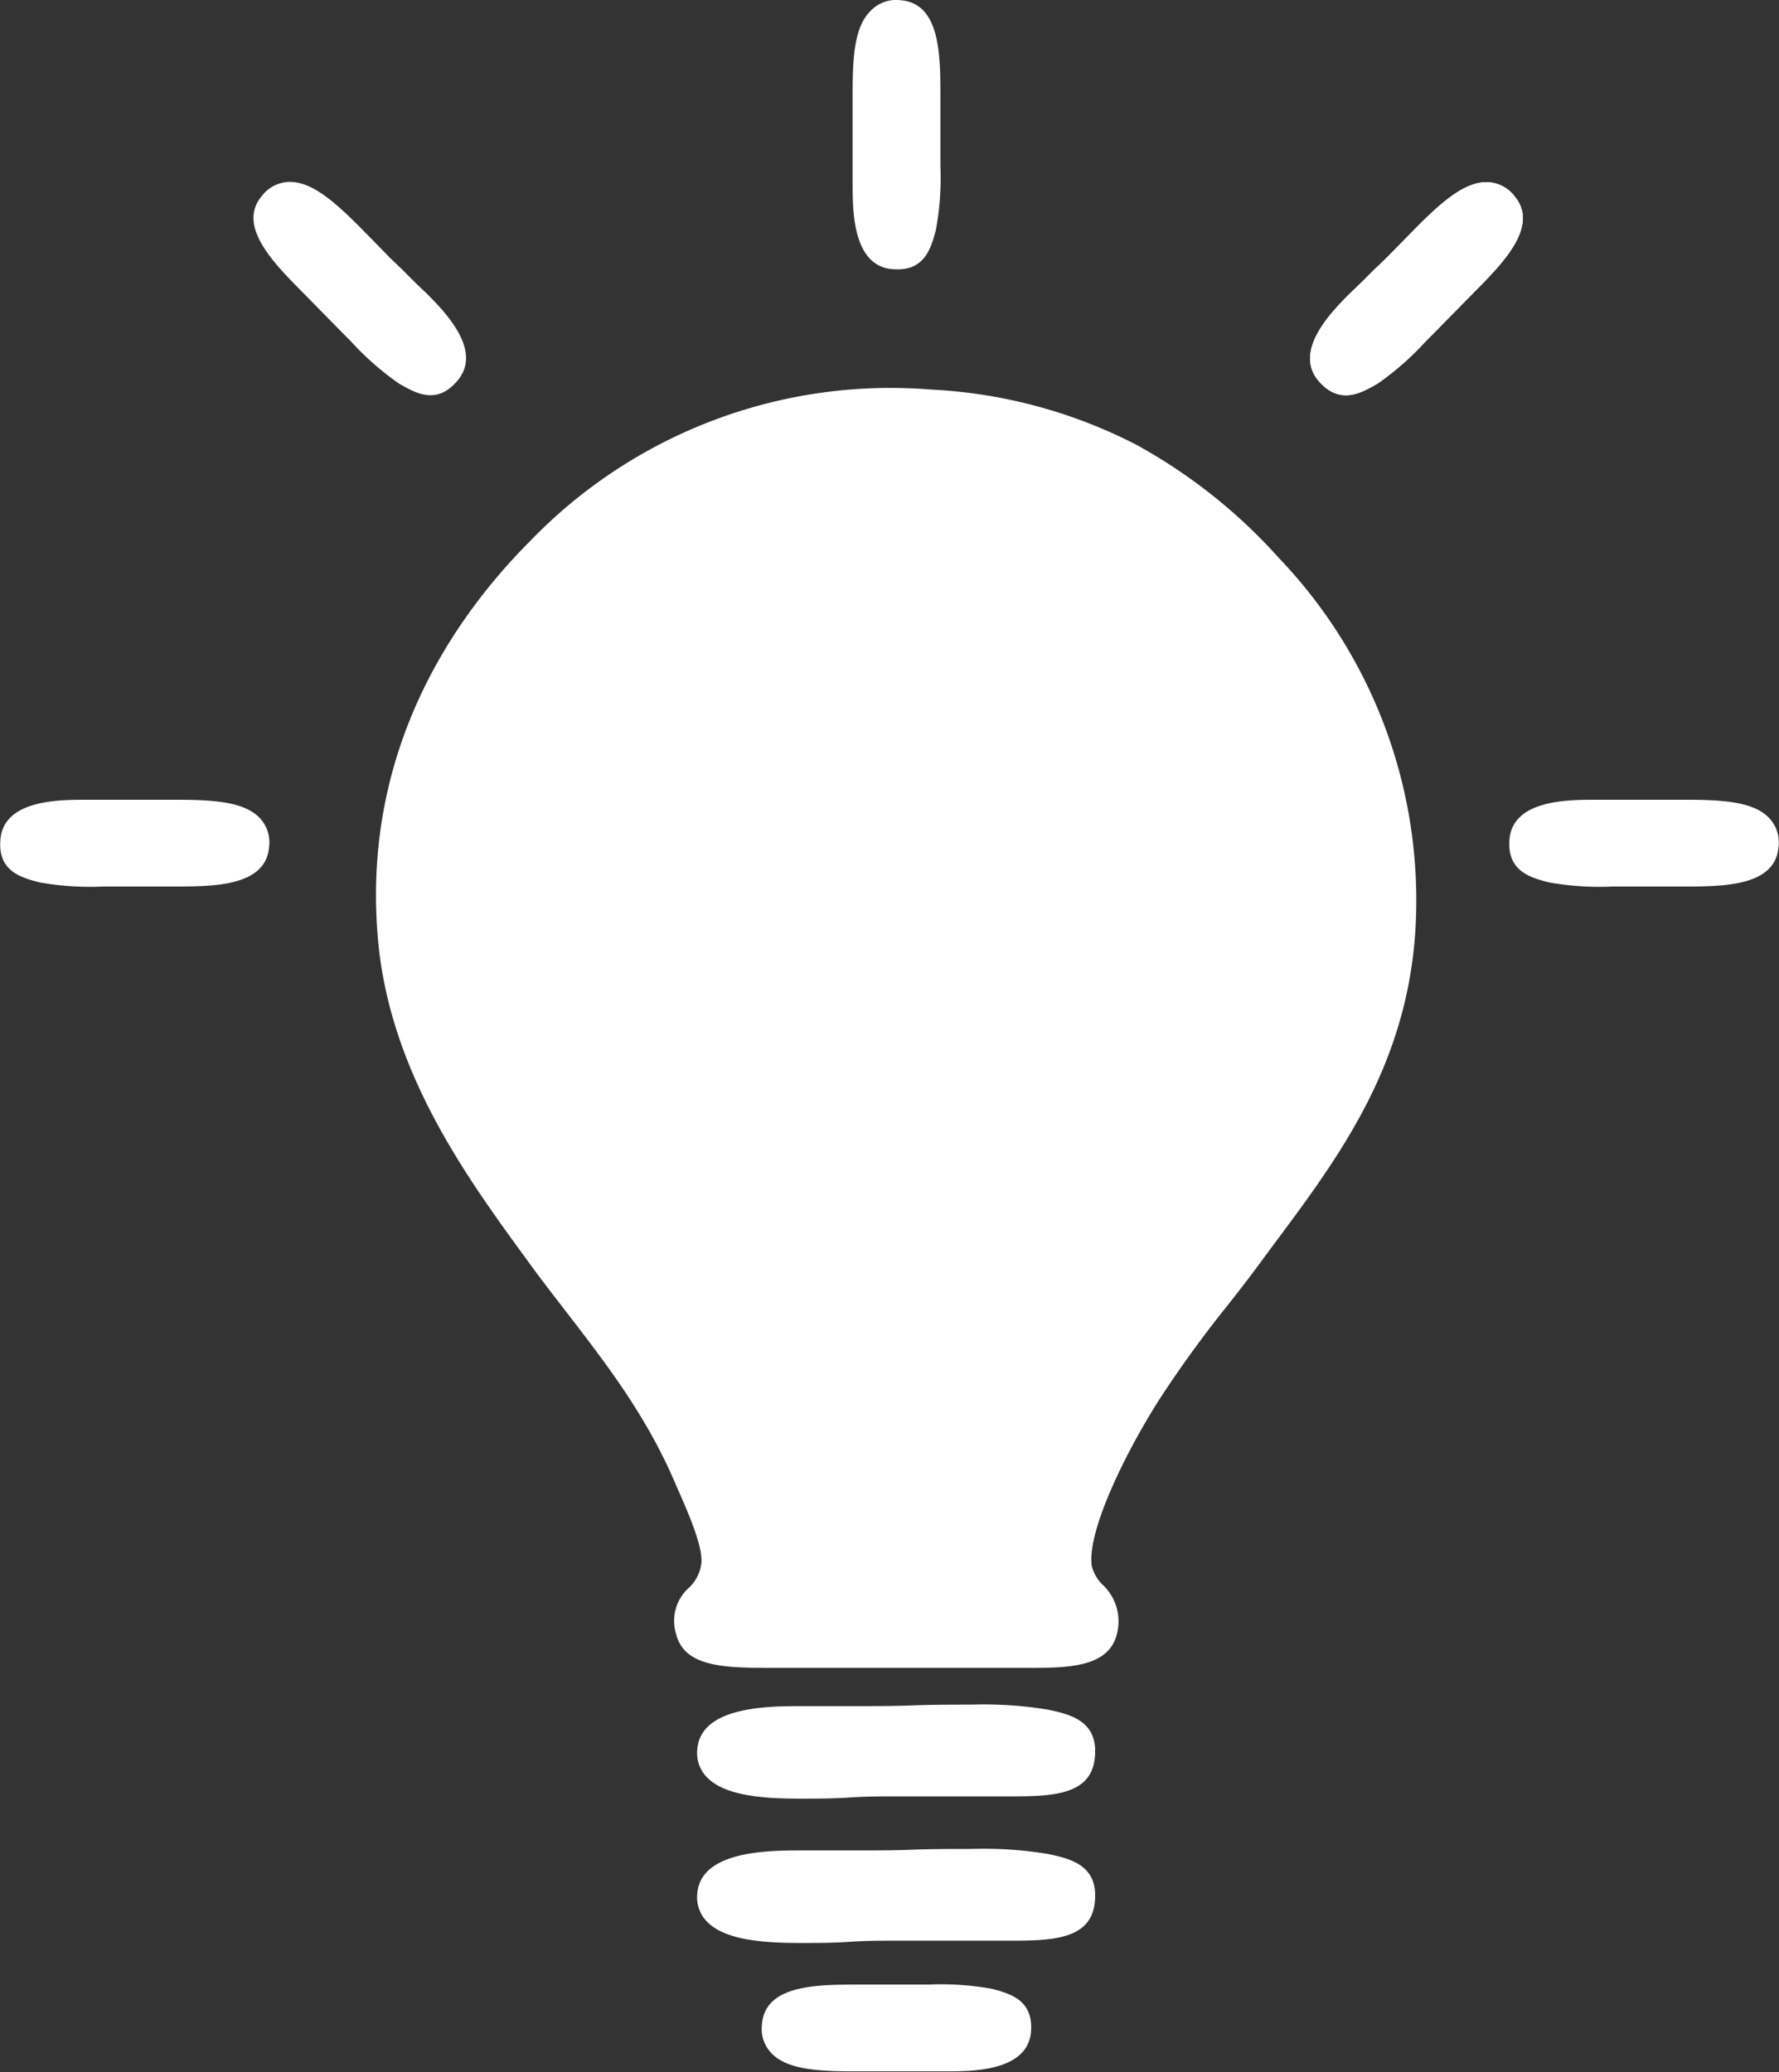
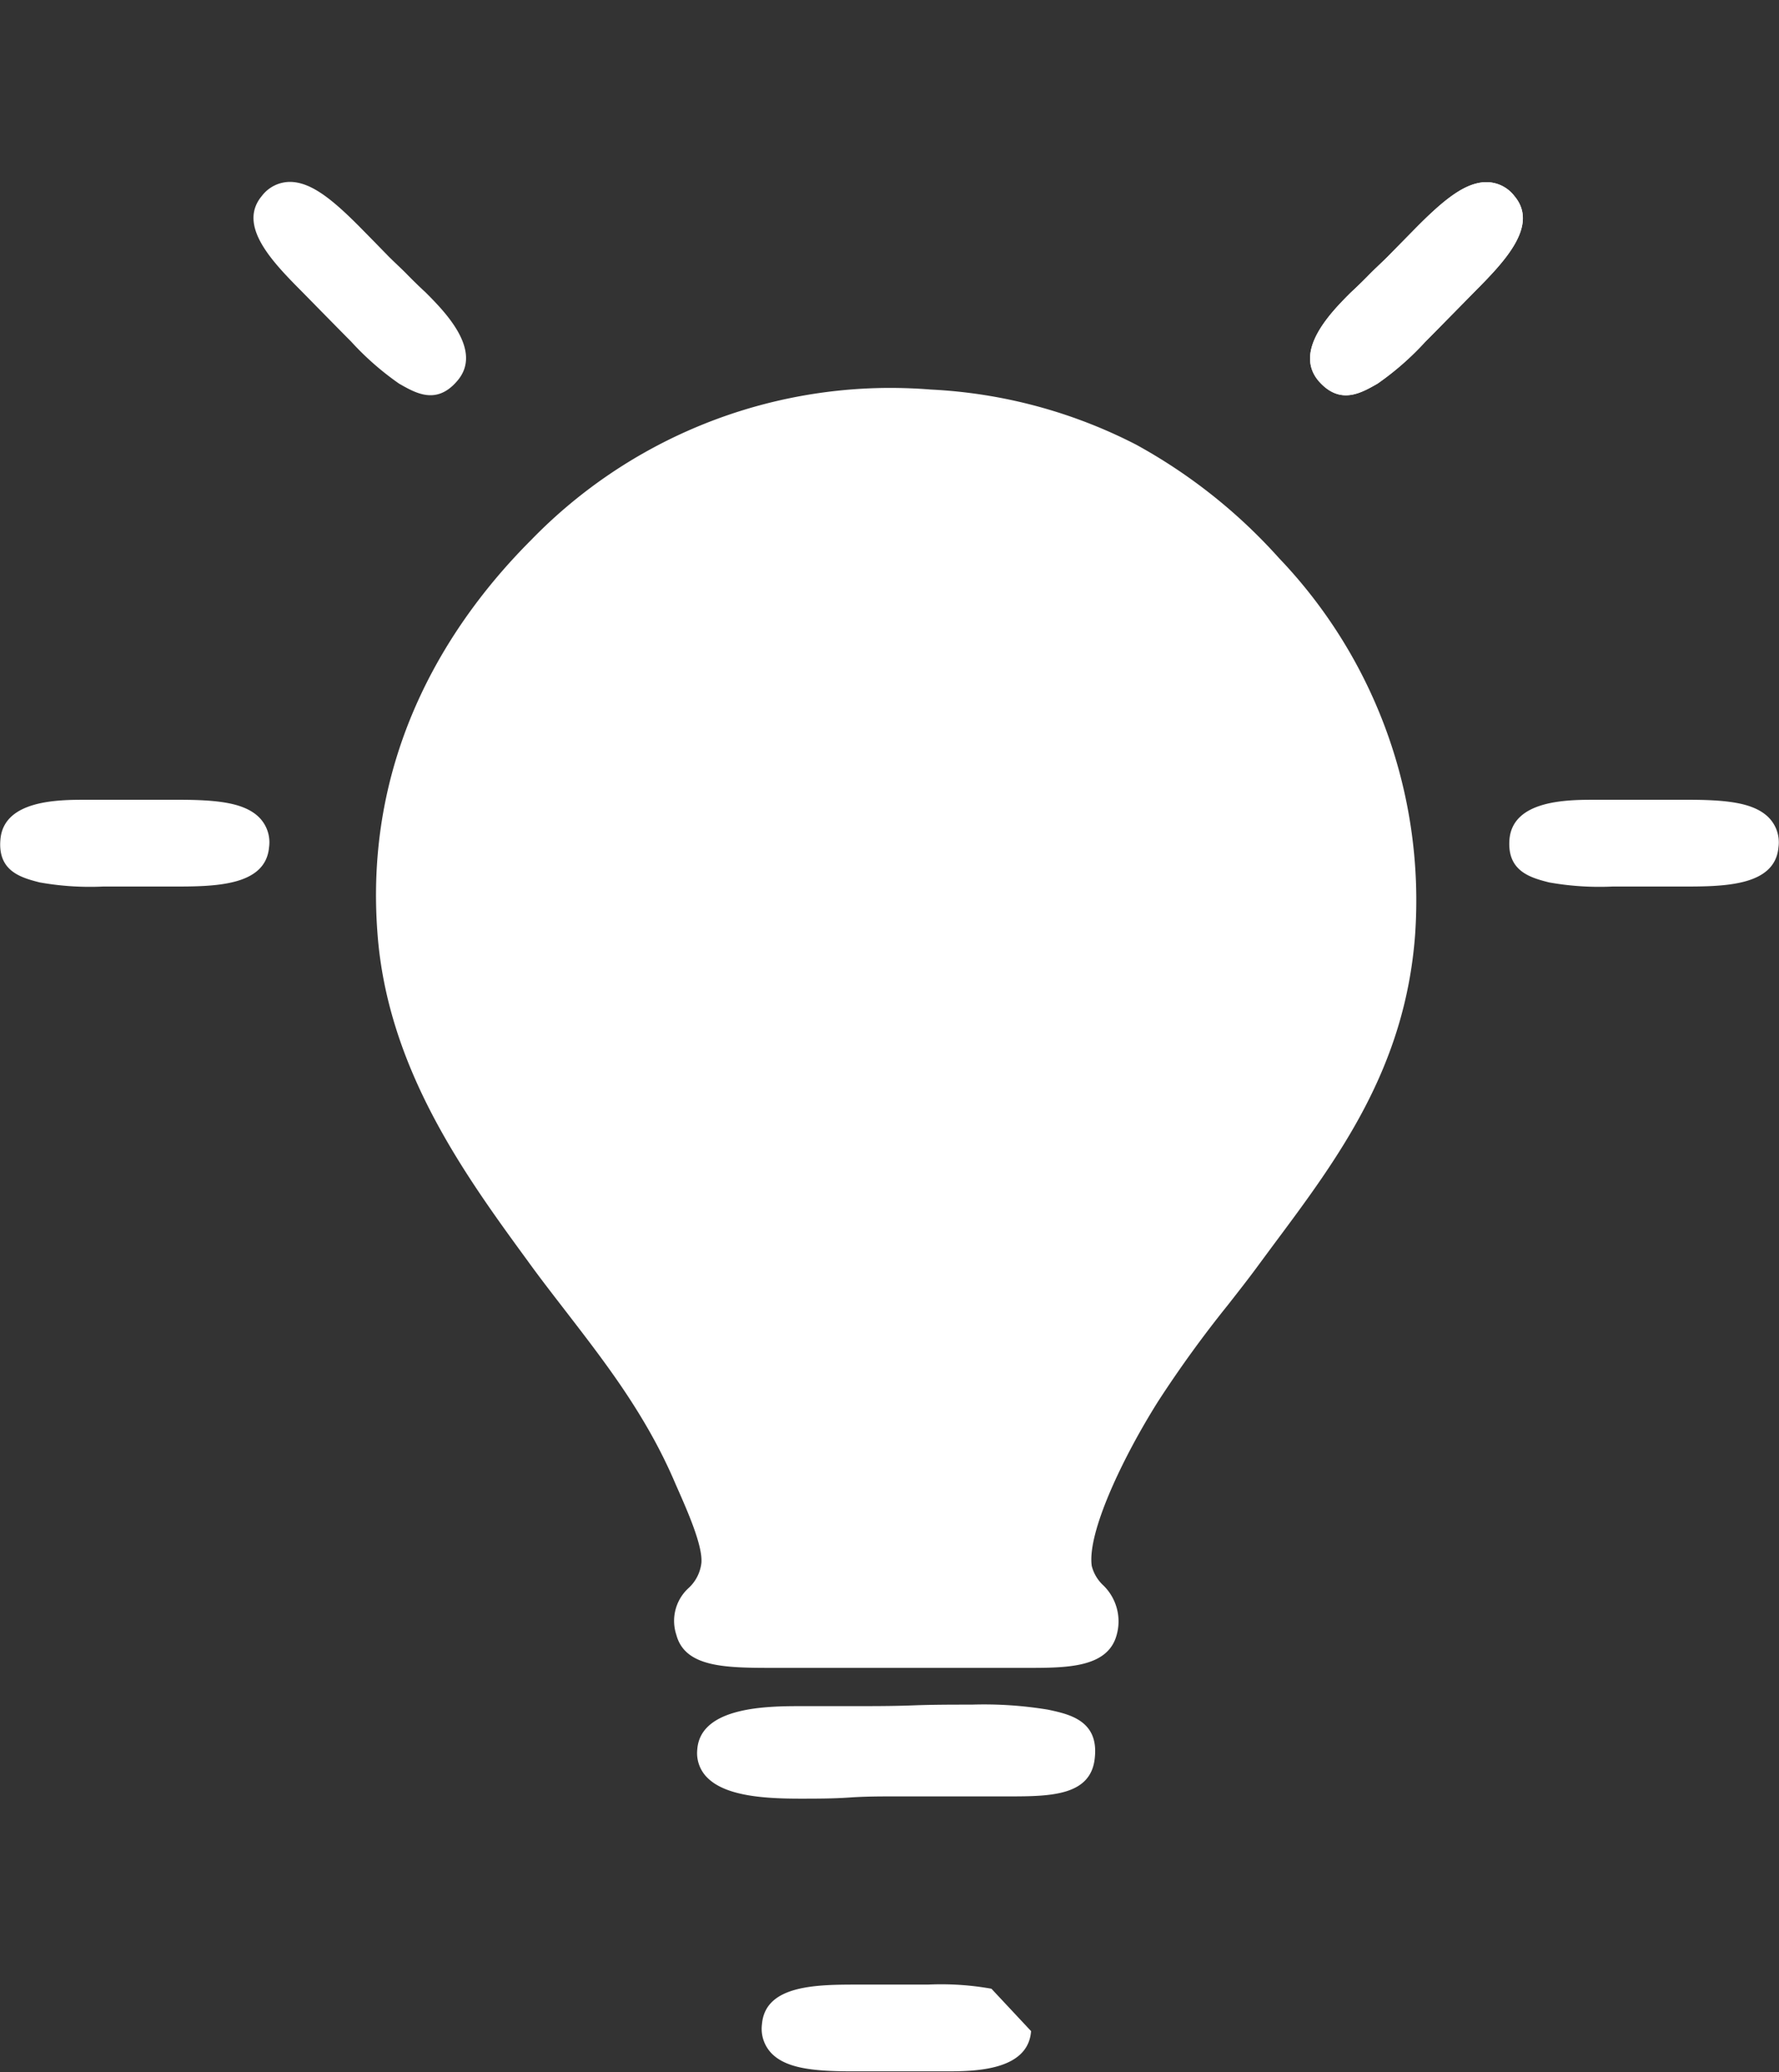
<svg xmlns="http://www.w3.org/2000/svg" id="Ebene_1" data-name="Ebene 1" viewBox="0 0 141.88 165.28">
  <rect x="0" y="0" width="141.88" height="165.28" fill="#333333" stroke="none" />
  <defs>
    <style>.cls-1{fill:#fff;}</style>
  </defs>
  <title>kyffi_app_icons</title>
  <path class="cls-1" d="M102,44.51a43.08,43.08,0,0,0-11.4-9.05,40,40,0,0,0-16.37-4.39c-1.1-.09-2.22-.13-3.3-.13A39.94,39.94,0,0,0,42.37,43.06C36.19,49.24,29,59.69,30.1,74.38c.78,10.84,7,19.37,12,26.21l.21.29c.89,1.22,1.82,2.42,2.8,3.69,3.08,4,6.27,8.1,8.57,13.34l.26.6c.94,2.12,2.1,4.77,2,6.13a3.21,3.21,0,0,1-1,2,3.54,3.54,0,0,0-1,3.75c.7,2.64,4,2.64,7.89,2.64H81.89c3.18,0,6.47,0,7.17-2.64a4,4,0,0,0-1.13-4,3.18,3.18,0,0,1-.86-1.49c-.38-2.66,2.49-8.69,5.32-13.17a92.7,92.7,0,0,1,5.55-7.66c.86-1.1,1.67-2.13,2.43-3.17l1.22-1.65c5.13-6.88,10.44-14,11.26-24.58A39.5,39.5,0,0,0,102,44.51Z" />
  <path class="cls-1" d="M83.57,136.36a31.32,31.32,0,0,0-6.05-.4c-1.5,0-3.13,0-4.7.06s-3.17.06-4.63.06l-2,0-2.22,0c-2.63,0-8.1,0-8.36,3.45a2.76,2.76,0,0,0,.91,2.36c1.5,1.38,4.53,1.57,7.28,1.57,1.28,0,2.63,0,3.93-.09s2.5-.09,3.63-.09H74c2.12,0,4.47,0,6.46,0,3.4,0,6.61-.06,6.86-3.15C87.6,137.22,85.27,136.72,83.57,136.36Z" />
-   <path class="cls-1" d="M83.57,147.87a31.35,31.35,0,0,0-6.05-.4c-1.5,0-3.13,0-4.7.06s-3.17.06-4.63.06l-2,0-2.22,0c-2.63,0-8.1,0-8.36,3.45a2.76,2.76,0,0,0,.91,2.36c1.5,1.38,4.53,1.57,7.28,1.57,1.28,0,2.63,0,3.93-.09s2.5-.09,3.63-.09H74c2.12,0,4.47,0,6.46,0,3.4,0,6.61-.06,6.86-3.15C87.6,148.72,85.27,148.23,83.57,147.87Z" />
-   <path class="cls-1" d="M79.07,158.62h0a22.82,22.82,0,0,0-5.06-.33l-3.1,0-2.41,0c-3.32,0-7.46,0-7.73,3.15a2.82,2.82,0,0,0,.87,2.44c1.2,1.11,3.33,1.33,6.36,1.33h3.37l2,0,2.05,0c2.15,0,6.58,0,6.81-3.21C82.4,159.51,80.55,159,79.07,158.62Z" />
-   <path class="cls-1" d="M74.64,18.34v0A22.82,22.82,0,0,0,75,13.26c0-1,0-2.07,0-3.1,0-.82,0-1.64,0-2.41,0-3.32,0-7.46-3.15-7.73a2.82,2.82,0,0,0-2.44.87C68.23,2.08,68,4.21,68,7.24c0,.53,0,1.08,0,1.64s0,1.15,0,1.73,0,1.35,0,2,0,1.38,0,2.05c0,2.15,0,6.58,3.21,6.81C73.74,21.67,74.24,19.82,74.64,18.34Z" />
+   <path class="cls-1" d="M79.07,158.62h0a22.82,22.82,0,0,0-5.06-.33l-3.1,0-2.41,0c-3.32,0-7.46,0-7.73,3.15a2.82,2.82,0,0,0,.87,2.44c1.2,1.11,3.33,1.33,6.36,1.33h3.37l2,0,2.05,0c2.15,0,6.58,0,6.81-3.21Z" />
  <path class="cls-1" d="M109.86,30.6h0a22.82,22.82,0,0,0,3.81-3.34c.71-.71,1.45-1.47,2.18-2.21l1.69-1.72c2.34-2.36,5.25-5.3,3.24-7.69a2.82,2.82,0,0,0-2.33-1.11c-1.64.06-3.3,1.41-5.44,3.56l-1.15,1.17-1.21,1.23c-.47.47-1,.95-1.45,1.41s-1,1-1.47,1.43c-1.52,1.52-4.65,4.66-2.54,7.09C106.88,32.32,108.53,31.36,109.86,30.6Z" />
  <path class="cls-1" d="M109.86,30.6h0a22.82,22.82,0,0,0,3.81-3.34c.71-.71,1.45-1.47,2.18-2.21l1.69-1.72c2.34-2.36,5.25-5.3,3.24-7.69a2.82,2.82,0,0,0-2.33-1.11c-1.64.06-3.3,1.41-5.44,3.56l-1.15,1.17-1.21,1.23c-.47.47-1,.95-1.45,1.41s-1,1-1.47,1.43c-1.52,1.52-4.65,4.66-2.54,7.09C106.88,32.32,108.53,31.36,109.86,30.6Z" />
  <path class="cls-1" d="M31.83,30.6h0A22.82,22.82,0,0,1,28,27.24c-.71-.71-1.45-1.47-2.18-2.21l-1.69-1.72c-2.34-2.36-5.25-5.3-3.24-7.69a2.82,2.82,0,0,1,2.33-1.11c1.64.06,3.3,1.41,5.44,3.56l1.15,1.17L31,20.46c.47.47,1,.95,1.45,1.41s1,1,1.47,1.43c1.52,1.52,4.65,4.66,2.54,7.09C34.81,32.32,33.16,31.36,31.83,30.6Z" />
  <path class="cls-1" d="M123.54,70.38h0a22.82,22.82,0,0,0,5.06.33l3.1,0,2.41,0c3.32,0,7.46,0,7.73-3.15a2.82,2.82,0,0,0-.87-2.44c-1.2-1.11-3.33-1.33-6.36-1.33h-3.37l-2,0-2.05,0c-2.15,0-6.58,0-6.81,3.21C120.21,69.49,122.05,70,123.54,70.38Z" />
  <path class="cls-1" d="M3.16,70.38h0a22.82,22.82,0,0,0,5.06.33l3.1,0,2.41,0c3.32,0,7.46,0,7.73-3.15a2.82,2.82,0,0,0-.87-2.44c-1.2-1.11-3.33-1.33-6.36-1.33H10.89l-2,0-2.05,0c-2.15,0-6.58,0-6.81,3.21C-.17,69.49,1.68,70,3.16,70.38Z" />
</svg>